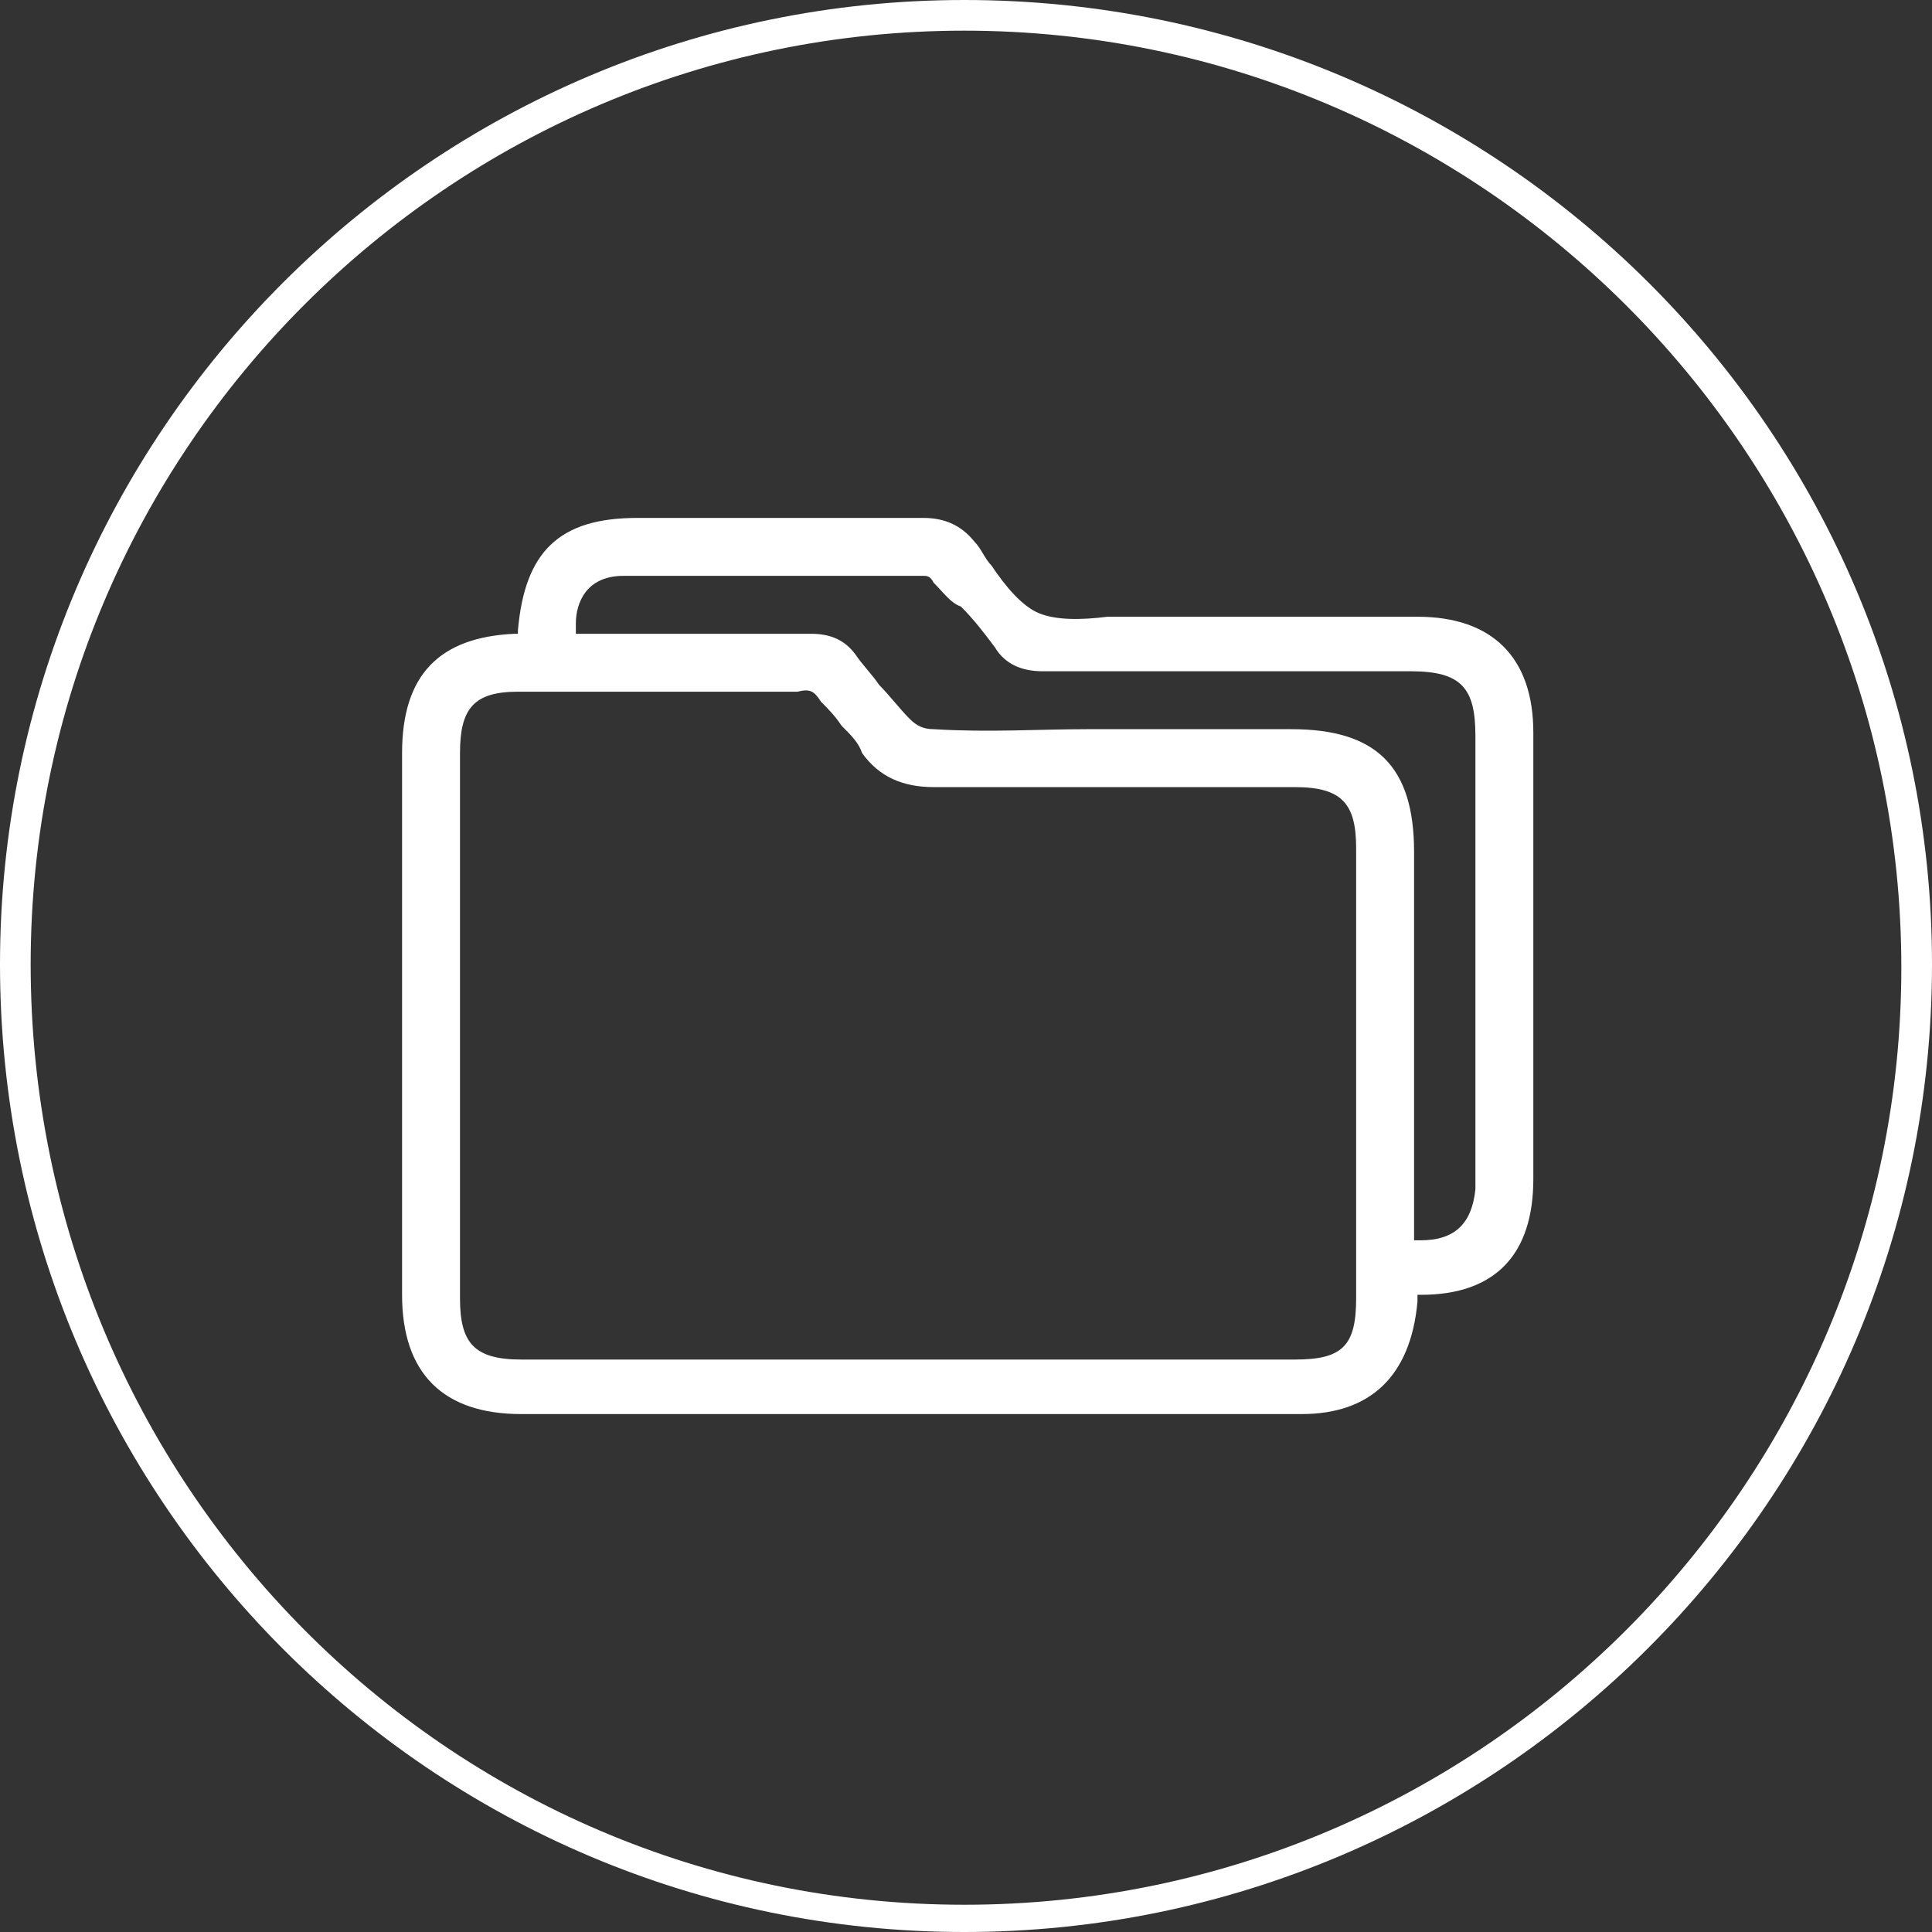
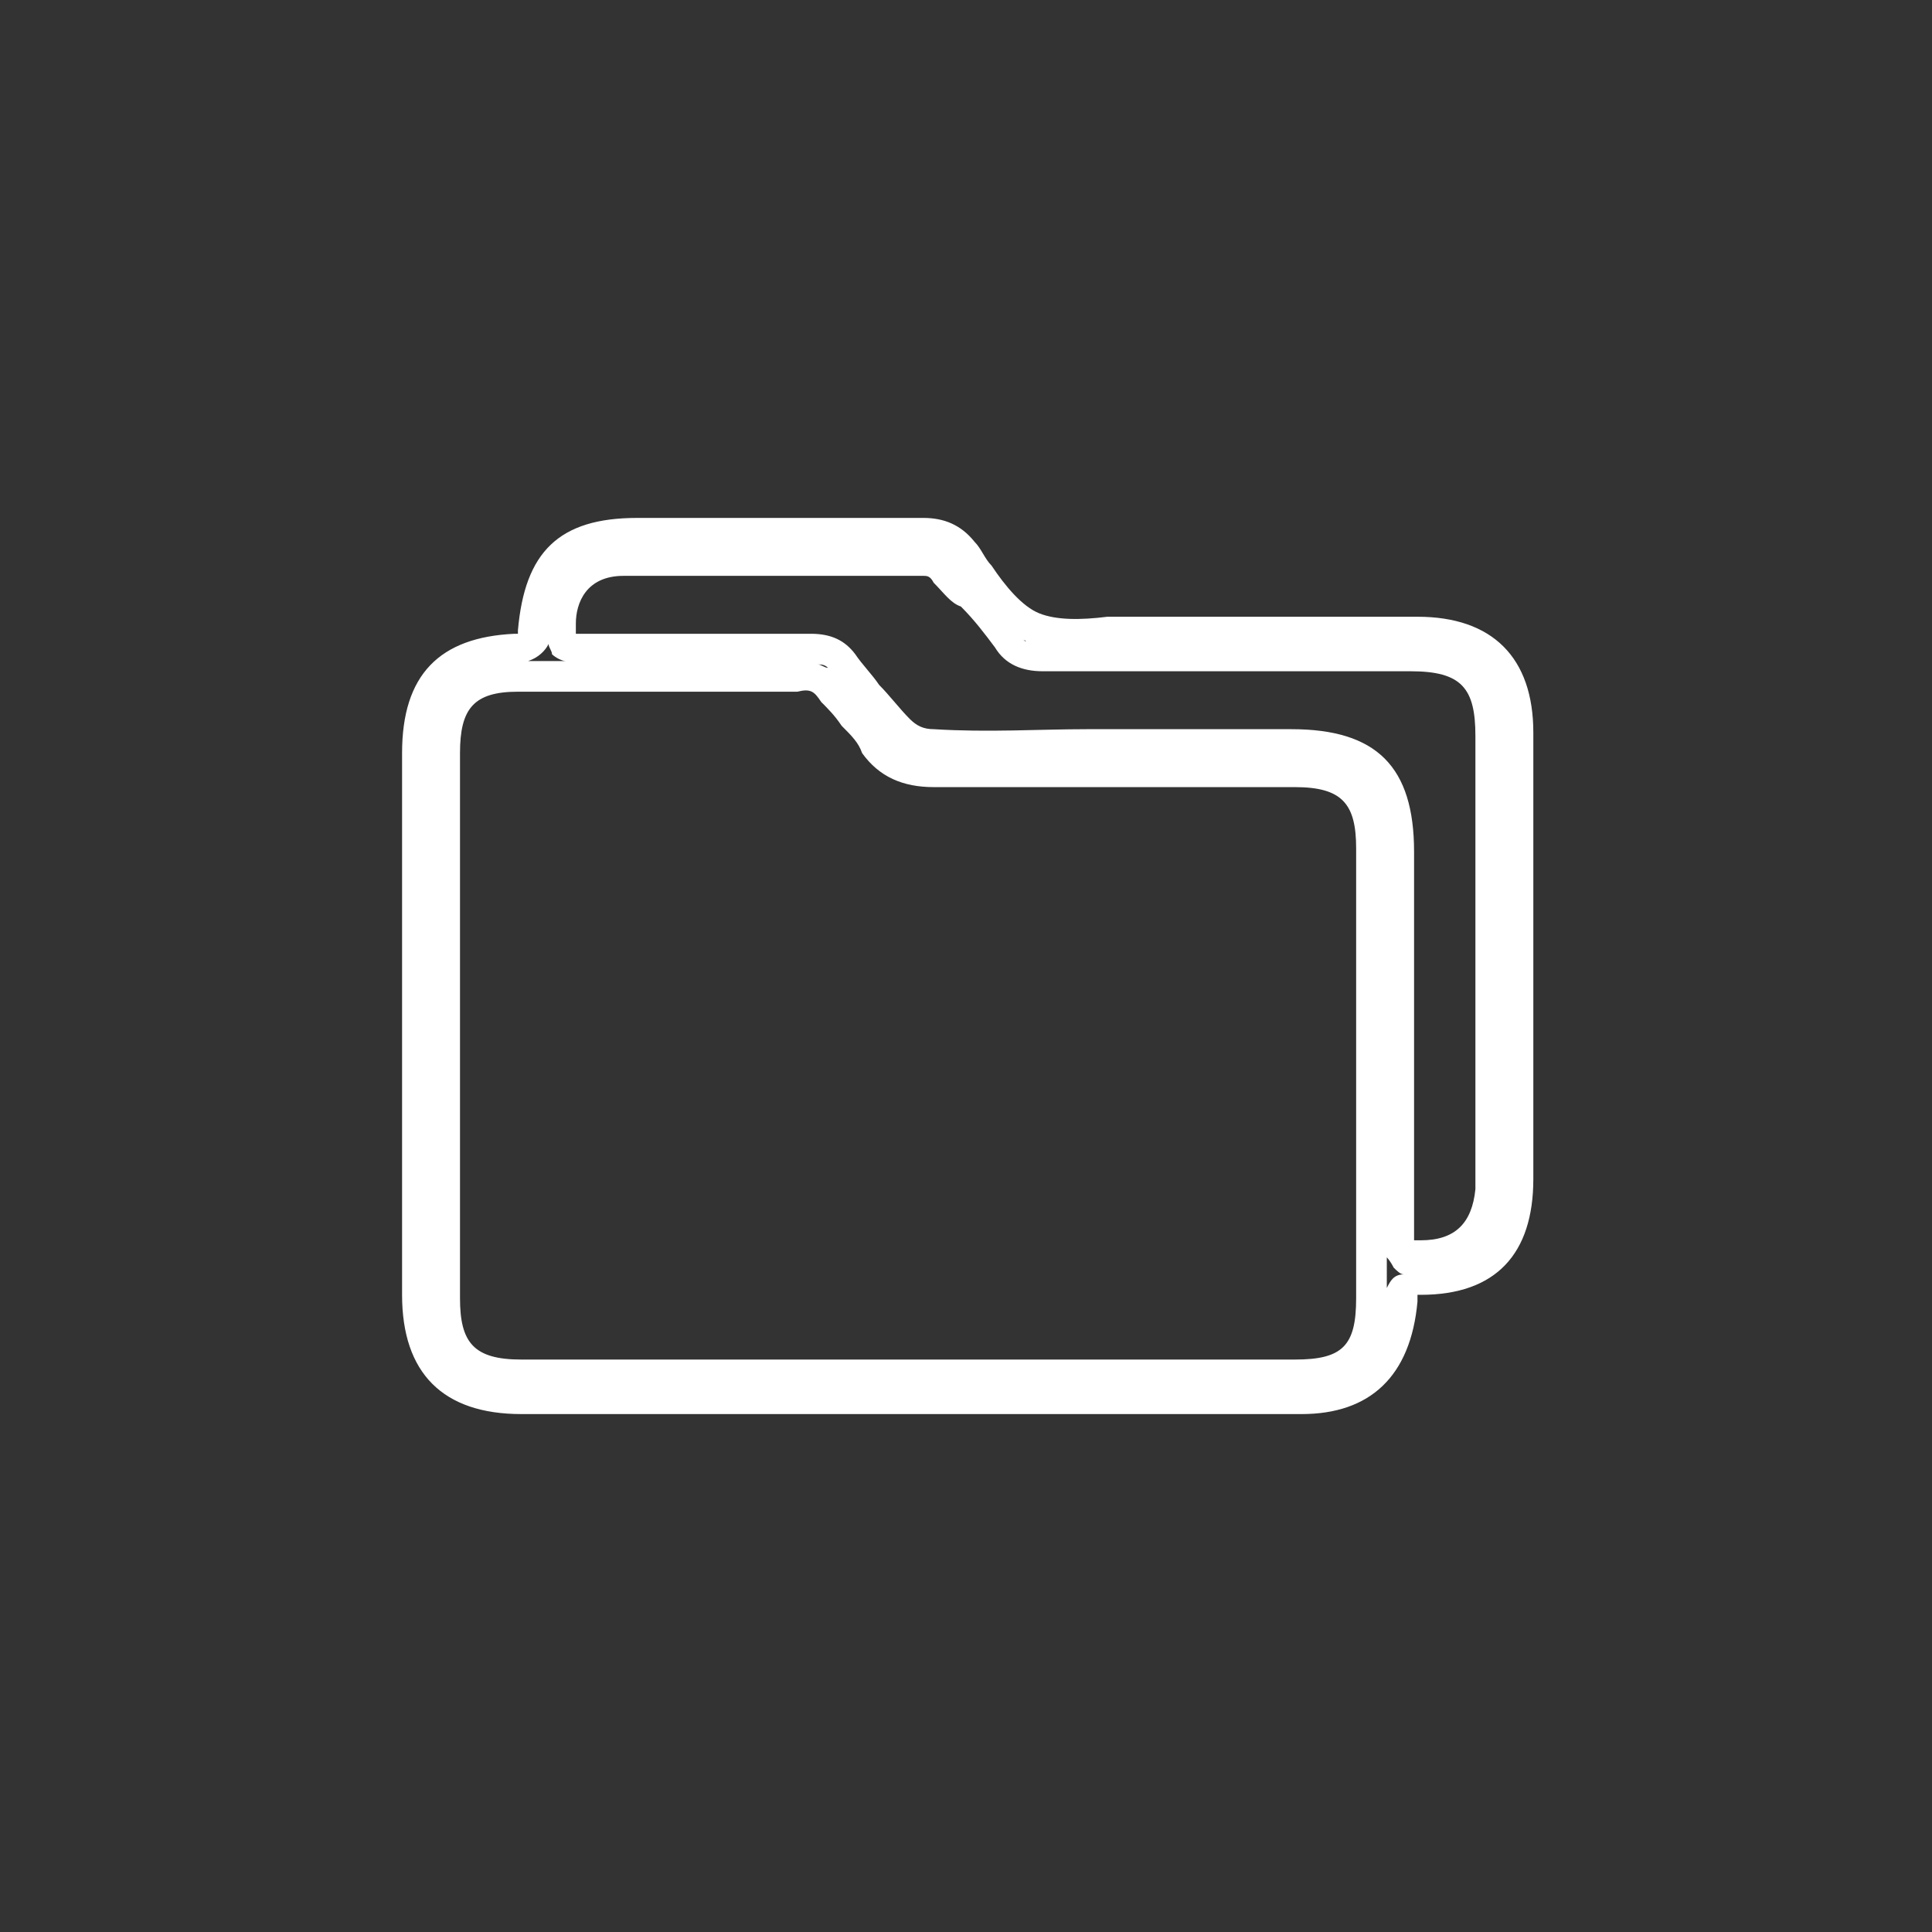
<svg xmlns="http://www.w3.org/2000/svg" version="1.1" id="Layer_1" x="0px" y="0px" viewBox="0 0 5.67 5.67" style="enable-background:new 0 0 5.67 5.67;" xml:space="preserve">
  <rect x="0" y="0" width="5.67" height="5.67" fill="#333333" stroke="none" />
  <style type="text/css"> .st0{fill:#FFFFFF;} </style>
-   <path class="st0" d="M2.83,0.09c1.51,0,2.75,1.23,2.75,2.75c0,1.51-1.23,2.75-2.75,2.75S0.09,4.35,0.09,2.83 C0.09,1.32,1.32,0.09,2.83,0.09 M2.83,0C1.27,0,0,1.27,0,2.83C0,4.4,1.27,5.67,2.83,5.67S5.67,4.4,5.67,2.83C5.67,1.27,4.4,0,2.83,0 L2.83,0z" />
  <g>
    <g>
-       <path class="st0" d="M2.66,4.1c-0.38,0-0.75,0-1.13,0c-0.21,0-0.31-0.1-0.31-0.31c0-0.53,0-1.06,0-1.59c0-0.2,0.09-0.3,0.29-0.31 c0.04,0,0.05-0.01,0.05-0.05c0.01-0.2,0.1-0.28,0.31-0.28c0.28,0,0.56,0,0.84,0c0.05,0,0.08,0.01,0.11,0.05 C2.89,1.7,2.94,1.8,3.03,1.84c0.09,0.04,0.21,0.01,0.31,0.01c0.27,0,0.54,0,0.8,0c0.2,0,0.3,0.1,0.3,0.3c0,0.44,0,0.88,0,1.31 c0,0.19-0.09,0.29-0.29,0.3c-0.05,0-0.05,0.02-0.06,0.06C4.1,4.01,4,4.1,3.82,4.1C3.43,4.1,3.05,4.1,2.66,4.1 M2.67,4.03 c0.38,0,0.75,0,1.13,0c0.16,0,0.23-0.06,0.23-0.23c0-0.44,0-0.87,0-1.31c0-0.16-0.06-0.22-0.22-0.22c-0.35,0-0.7,0-1.05,0 c-0.08,0-0.13-0.02-0.17-0.08C2.54,2.13,2.49,2.09,2.45,2.03c-0.03-0.04-0.06-0.05-0.1-0.05c-0.27,0-0.55,0-0.82,0 c-0.15,0-0.22,0.07-0.22,0.22c0,0.53,0,1.07,0,1.6c0,0.16,0.07,0.22,0.22,0.22C1.91,4.03,2.29,4.03,2.67,4.03 M4.36,2.82 L4.36,2.82c0-0.22,0-0.44,0-0.65C4.37,2,4.3,1.93,4.13,1.93c-0.36,0-0.72,0-1.08,0c-0.05,0-0.08-0.01-0.11-0.05 c-0.05-0.07-0.11-0.13-0.17-0.2C2.76,1.66,2.74,1.65,2.71,1.65c-0.29,0-0.58,0-0.88,0c-0.11,0-0.18,0.07-0.19,0.18 c0,0.05,0.01,0.08,0.07,0.08c0.22,0,0.45,0,0.67,0c0.04,0,0.07,0.01,0.1,0.05c0.05,0.07,0.11,0.13,0.16,0.19 C2.67,2.18,2.7,2.19,2.75,2.19c0.34,0,0.69,0,1.03,0c0.23,0,0.32,0.09,0.32,0.32c0,0.37,0,0.75,0,1.12c0,0.05,0.01,0.07,0.06,0.07 c0.12,0,0.2-0.07,0.2-0.2C4.37,3.27,4.36,3.04,4.36,2.82" />
-     </g>
+       </g>
    <g>
-       <path class="st0" d="M3.43,4.15c-0.13,0-0.26,0-0.39,0H1.53c-0.23,0-0.35-0.12-0.35-0.35V2.21c0-0.23,0.11-0.34,0.33-0.35 c0,0,0.01,0,0.01,0c0,0,0,0,0-0.01c0.02-0.23,0.12-0.33,0.35-0.33h0.32c0.17,0,0.35,0,0.52,0c0.06,0,0.11,0.02,0.15,0.07 c0.02,0.02,0.03,0.05,0.05,0.07C2.95,1.72,3,1.78,3.05,1.8c0.05,0.02,0.12,0.02,0.2,0.01c0.03,0,0.07,0,0.1,0 c0.18,0,0.36,0,0.54,0h0.27c0.22,0,0.34,0.12,0.34,0.34c0,0.44,0,0.88,0,1.31c0,0.22-0.11,0.34-0.33,0.34c-0.01,0-0.01,0-0.01,0 c0,0,0,0.01,0,0.02C4.14,4.04,4.02,4.15,3.82,4.15C3.69,4.15,3.56,4.15,3.43,4.15z M1.83,2.03H1.52c-0.13,0-0.17,0.05-0.17,0.18 c0,0.53,0,1.07,0,1.6c0,0.13,0.04,0.18,0.18,0.18c0.25,0,0.51,0,0.76,0H3.8c0.14,0,0.18-0.04,0.18-0.18V2.49 c0-0.13-0.04-0.18-0.18-0.18l-0.21,0c-0.28,0-0.56,0-0.84,0c0,0,0,0-0.01,0c-0.09,0-0.16-0.03-0.21-0.1 C2.52,2.18,2.5,2.16,2.47,2.13C2.45,2.1,2.43,2.08,2.41,2.06C2.39,2.03,2.38,2.02,2.34,2.03C2.17,2.03,2,2.03,1.83,2.03z M4.07,3.69v0.09c0.01-0.02,0.02-0.04,0.05-0.04c-0.01,0-0.02-0.01-0.03-0.02C4.08,3.7,4.07,3.69,4.07,3.69z M3.19,2.14 c0.1,0,0.2,0,0.3,0h0.3c0.25,0,0.36,0.11,0.36,0.36v0.32c0,0.27,0,0.53,0,0.8c0,0.01,0,0.02,0,0.02c0,0,0,0,0.01,0c0,0,0,0,0.01,0 c0.1,0,0.15-0.05,0.16-0.15c0-0.15,0-0.3,0-0.45l0-0.44c0-0.15,0-0.29,0-0.44c0-0.14-0.04-0.19-0.19-0.19c-0.36,0-0.72,0-1.08,0 c0,0,0,0,0,0c-0.06,0-0.11-0.02-0.14-0.07c-0.03-0.04-0.06-0.08-0.1-0.12C2.79,1.77,2.77,1.74,2.74,1.71 C2.73,1.69,2.72,1.69,2.71,1.69c-0.13,0-0.25,0-0.38,0c-0.01,0-0.03,0-0.05,0c-0.15,0-0.3,0-0.45,0c-0.11,0-0.14,0.08-0.14,0.14 c0,0.02,0,0.02,0,0.03c0,0,0,0,0,0c0,0,0.01,0,0.02,0c0,0,0,0,0,0c0.13,0,0.26,0,0.4,0c0.09,0,0.18,0,0.27,0 c0.06,0,0.1,0.02,0.13,0.06c0.02,0.03,0.05,0.06,0.07,0.09c0.03,0.03,0.06,0.07,0.09,0.1c0.02,0.02,0.04,0.03,0.07,0.03 c0,0,0,0,0,0C2.9,2.15,3.05,2.14,3.19,2.14z M2.4,1.95c0.01,0,0.02,0.01,0.03,0.01C2.42,1.95,2.41,1.95,2.4,1.95z M1.61,1.89 C1.6,1.91,1.58,1.93,1.55,1.94h0.11c-0.01,0-0.03-0.01-0.04-0.02C1.62,1.91,1.61,1.9,1.61,1.89z M3,1.87 C3,1.88,3.01,1.88,3.02,1.89c0,0-0.01,0-0.01-0.01C3.01,1.88,3,1.88,3,1.87z" />
+       <path class="st0" d="M3.43,4.15c-0.13,0-0.26,0-0.39,0H1.53c-0.23,0-0.35-0.12-0.35-0.35V2.21c0-0.23,0.11-0.34,0.33-0.35 c0,0,0.01,0,0.01,0c0,0,0,0,0-0.01c0.02-0.23,0.12-0.33,0.35-0.33h0.32c0.17,0,0.35,0,0.52,0c0.06,0,0.11,0.02,0.15,0.07 c0.02,0.02,0.03,0.05,0.05,0.07C2.95,1.72,3,1.78,3.05,1.8c0.05,0.02,0.12,0.02,0.2,0.01c0.03,0,0.07,0,0.1,0 c0.18,0,0.36,0,0.54,0h0.27c0.22,0,0.34,0.12,0.34,0.34c0,0.44,0,0.88,0,1.31c0,0.22-0.11,0.34-0.33,0.34c-0.01,0-0.01,0-0.01,0 c0,0,0,0.01,0,0.02C4.14,4.04,4.02,4.15,3.82,4.15C3.69,4.15,3.56,4.15,3.43,4.15z M1.83,2.03H1.52c-0.13,0-0.17,0.05-0.17,0.18 c0,0.53,0,1.07,0,1.6c0,0.13,0.04,0.18,0.18,0.18c0.25,0,0.51,0,0.76,0H3.8c0.14,0,0.18-0.04,0.18-0.18V2.49 c0-0.13-0.04-0.18-0.18-0.18l-0.21,0c-0.28,0-0.56,0-0.84,0c0,0,0,0-0.01,0c-0.09,0-0.16-0.03-0.21-0.1 C2.52,2.18,2.5,2.16,2.47,2.13C2.45,2.1,2.43,2.08,2.41,2.06C2.39,2.03,2.38,2.02,2.34,2.03C2.17,2.03,2,2.03,1.83,2.03z M4.07,3.69v0.09c0.01-0.02,0.02-0.04,0.05-0.04c-0.01,0-0.02-0.01-0.03-0.02C4.08,3.7,4.07,3.69,4.07,3.69z M3.19,2.14 c0.1,0,0.2,0,0.3,0h0.3c0.25,0,0.36,0.11,0.36,0.36v0.32c0,0.27,0,0.53,0,0.8c0,0.01,0,0.02,0,0.02c0,0,0,0,0.01,0c0,0,0,0,0.01,0 c0.1,0,0.15-0.05,0.16-0.15c0-0.15,0-0.3,0-0.45l0-0.44c0-0.15,0-0.29,0-0.44c0-0.14-0.04-0.19-0.19-0.19c-0.36,0-0.72,0-1.08,0 c0,0,0,0,0,0c-0.06,0-0.11-0.02-0.14-0.07c-0.03-0.04-0.06-0.08-0.1-0.12C2.79,1.77,2.77,1.74,2.74,1.71 C2.73,1.69,2.72,1.69,2.71,1.69c-0.13,0-0.25,0-0.38,0c-0.01,0-0.03,0-0.05,0c-0.15,0-0.3,0-0.45,0c-0.11,0-0.14,0.08-0.14,0.14 c0,0.02,0,0.02,0,0.03c0,0,0,0,0,0c0,0,0.01,0,0.02,0c0,0,0,0,0,0c0.13,0,0.26,0,0.4,0c0.09,0,0.18,0,0.27,0 c0.06,0,0.1,0.02,0.13,0.06c0.02,0.03,0.05,0.06,0.07,0.09c0.03,0.03,0.06,0.07,0.09,0.1c0.02,0.02,0.04,0.03,0.07,0.03 c0,0,0,0,0,0C2.9,2.15,3.05,2.14,3.19,2.14M2.4,1.95c0.01,0,0.02,0.01,0.03,0.01C2.42,1.95,2.41,1.95,2.4,1.95z M1.61,1.89 C1.6,1.91,1.58,1.93,1.55,1.94h0.11c-0.01,0-0.03-0.01-0.04-0.02C1.62,1.91,1.61,1.9,1.61,1.89z M3,1.87 C3,1.88,3.01,1.88,3.02,1.89c0,0-0.01,0-0.01-0.01C3.01,1.88,3,1.88,3,1.87z" />
    </g>
  </g>
</svg>